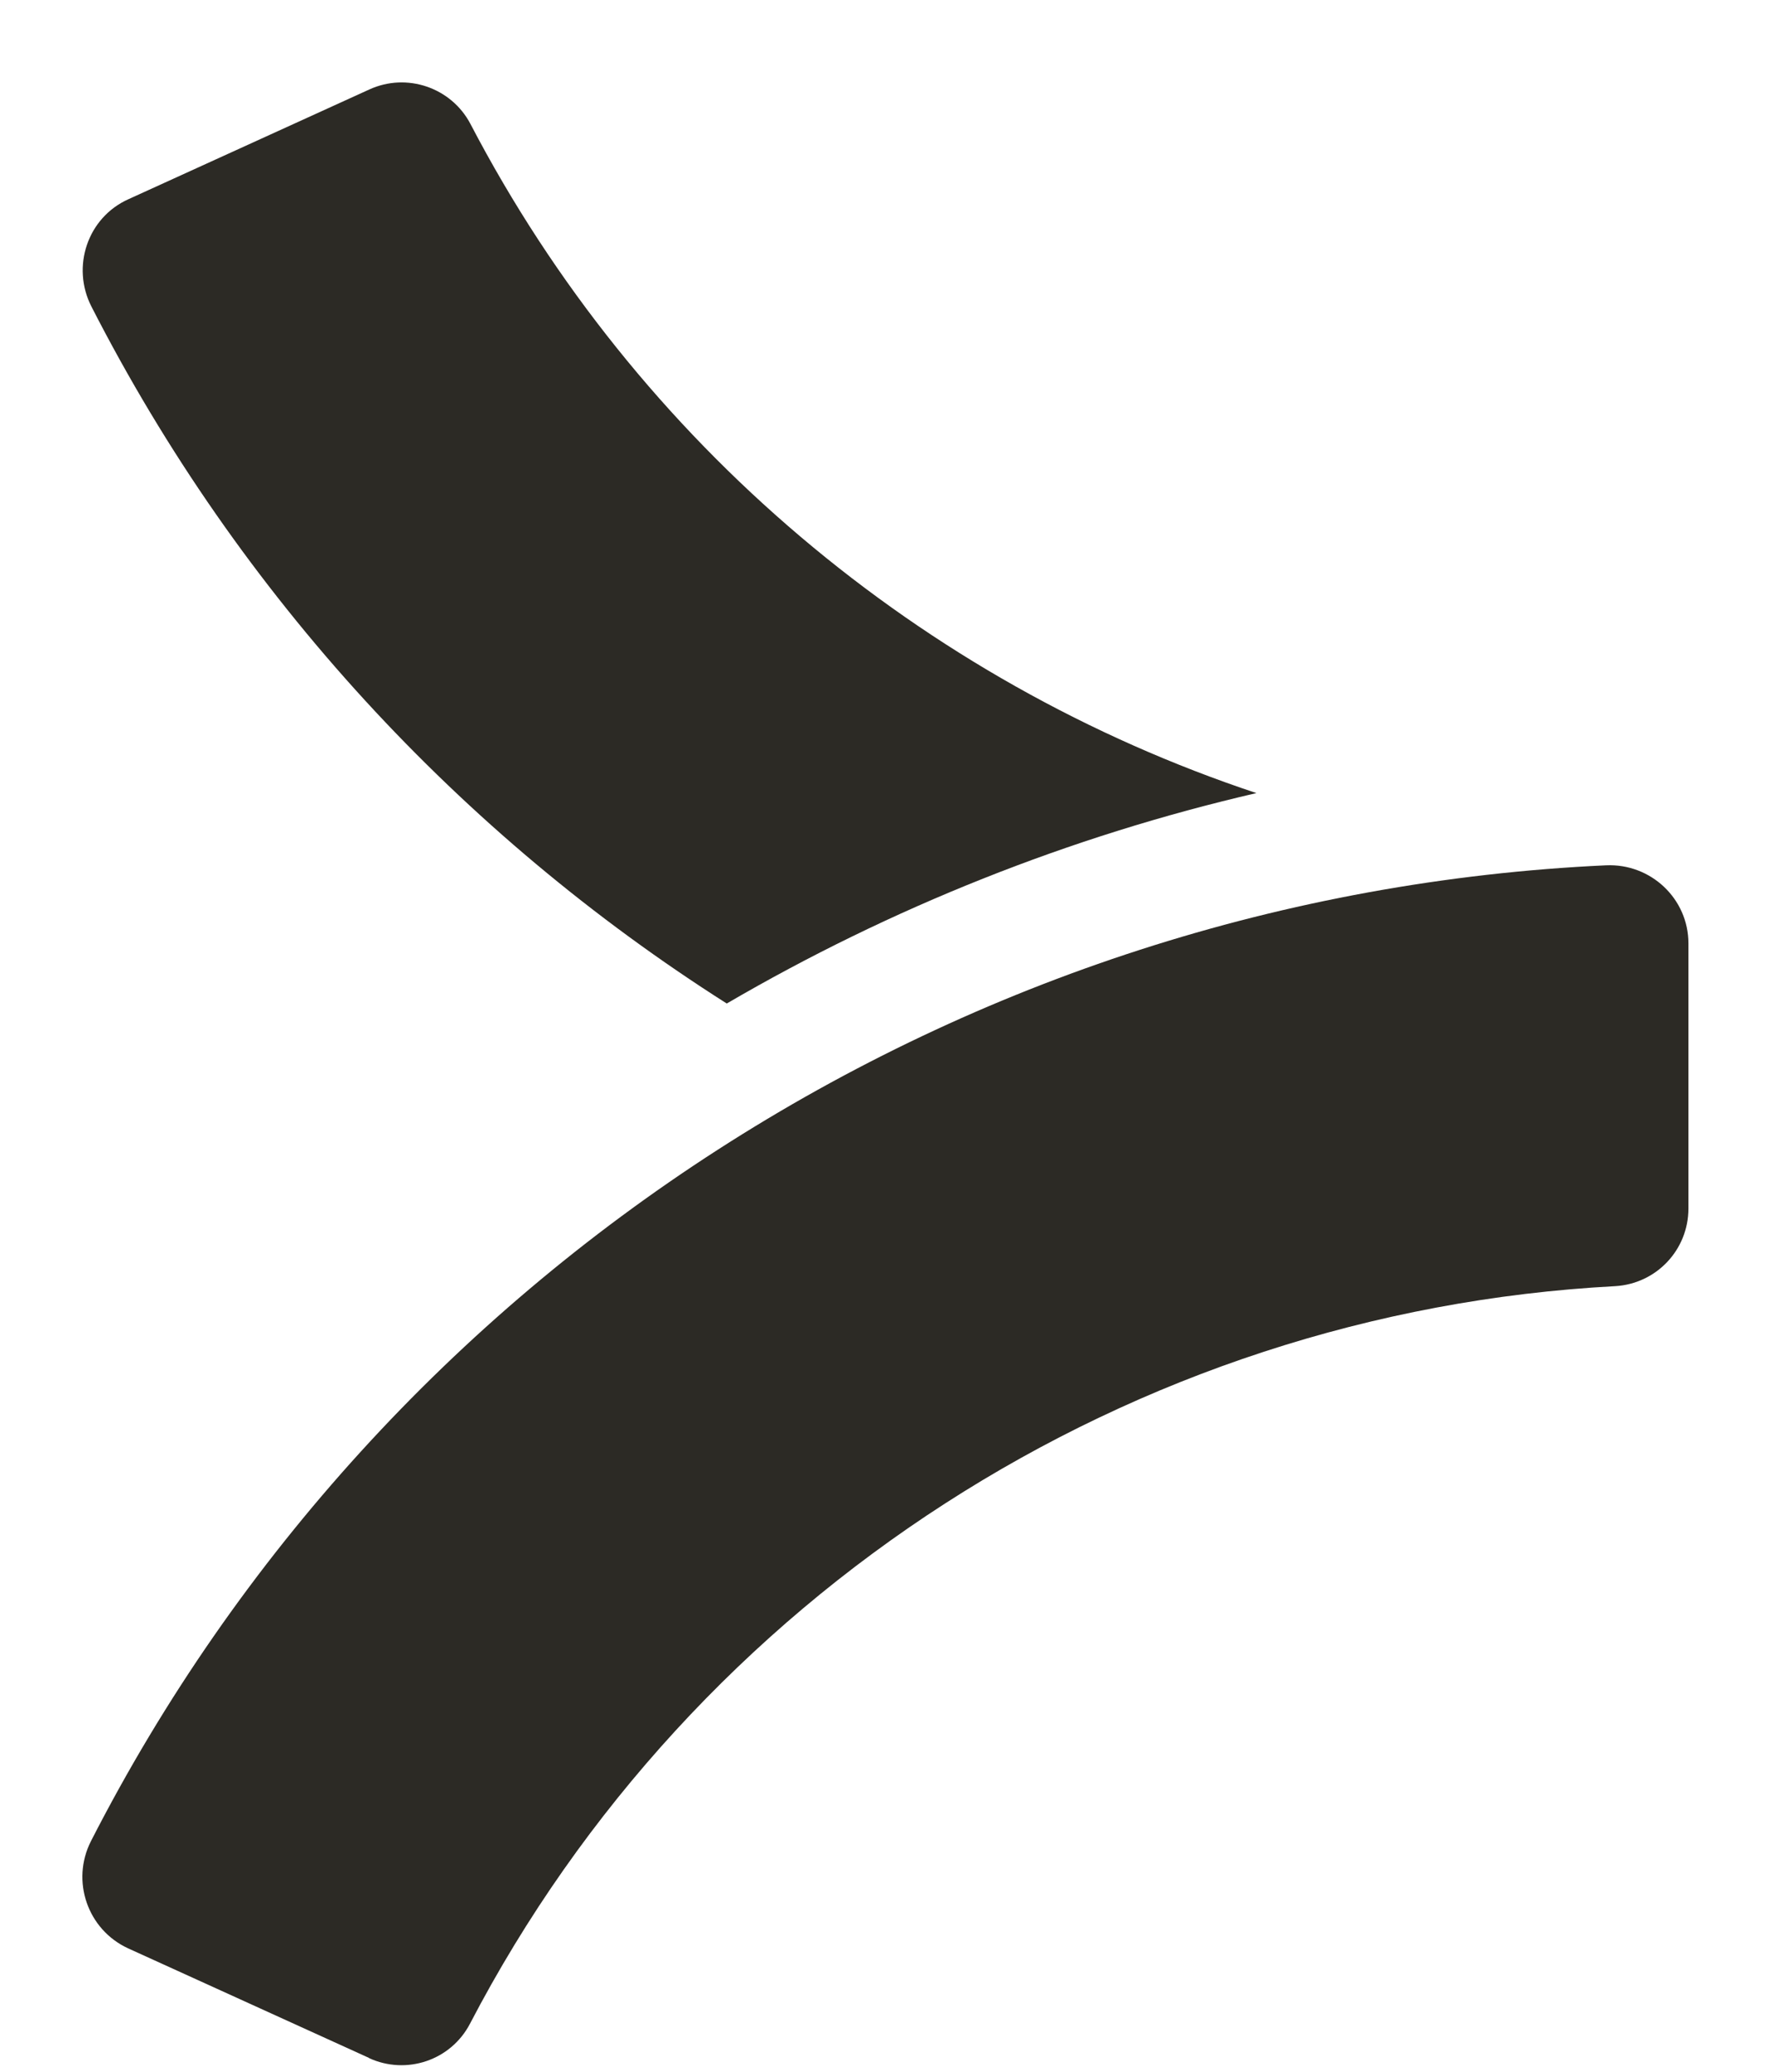
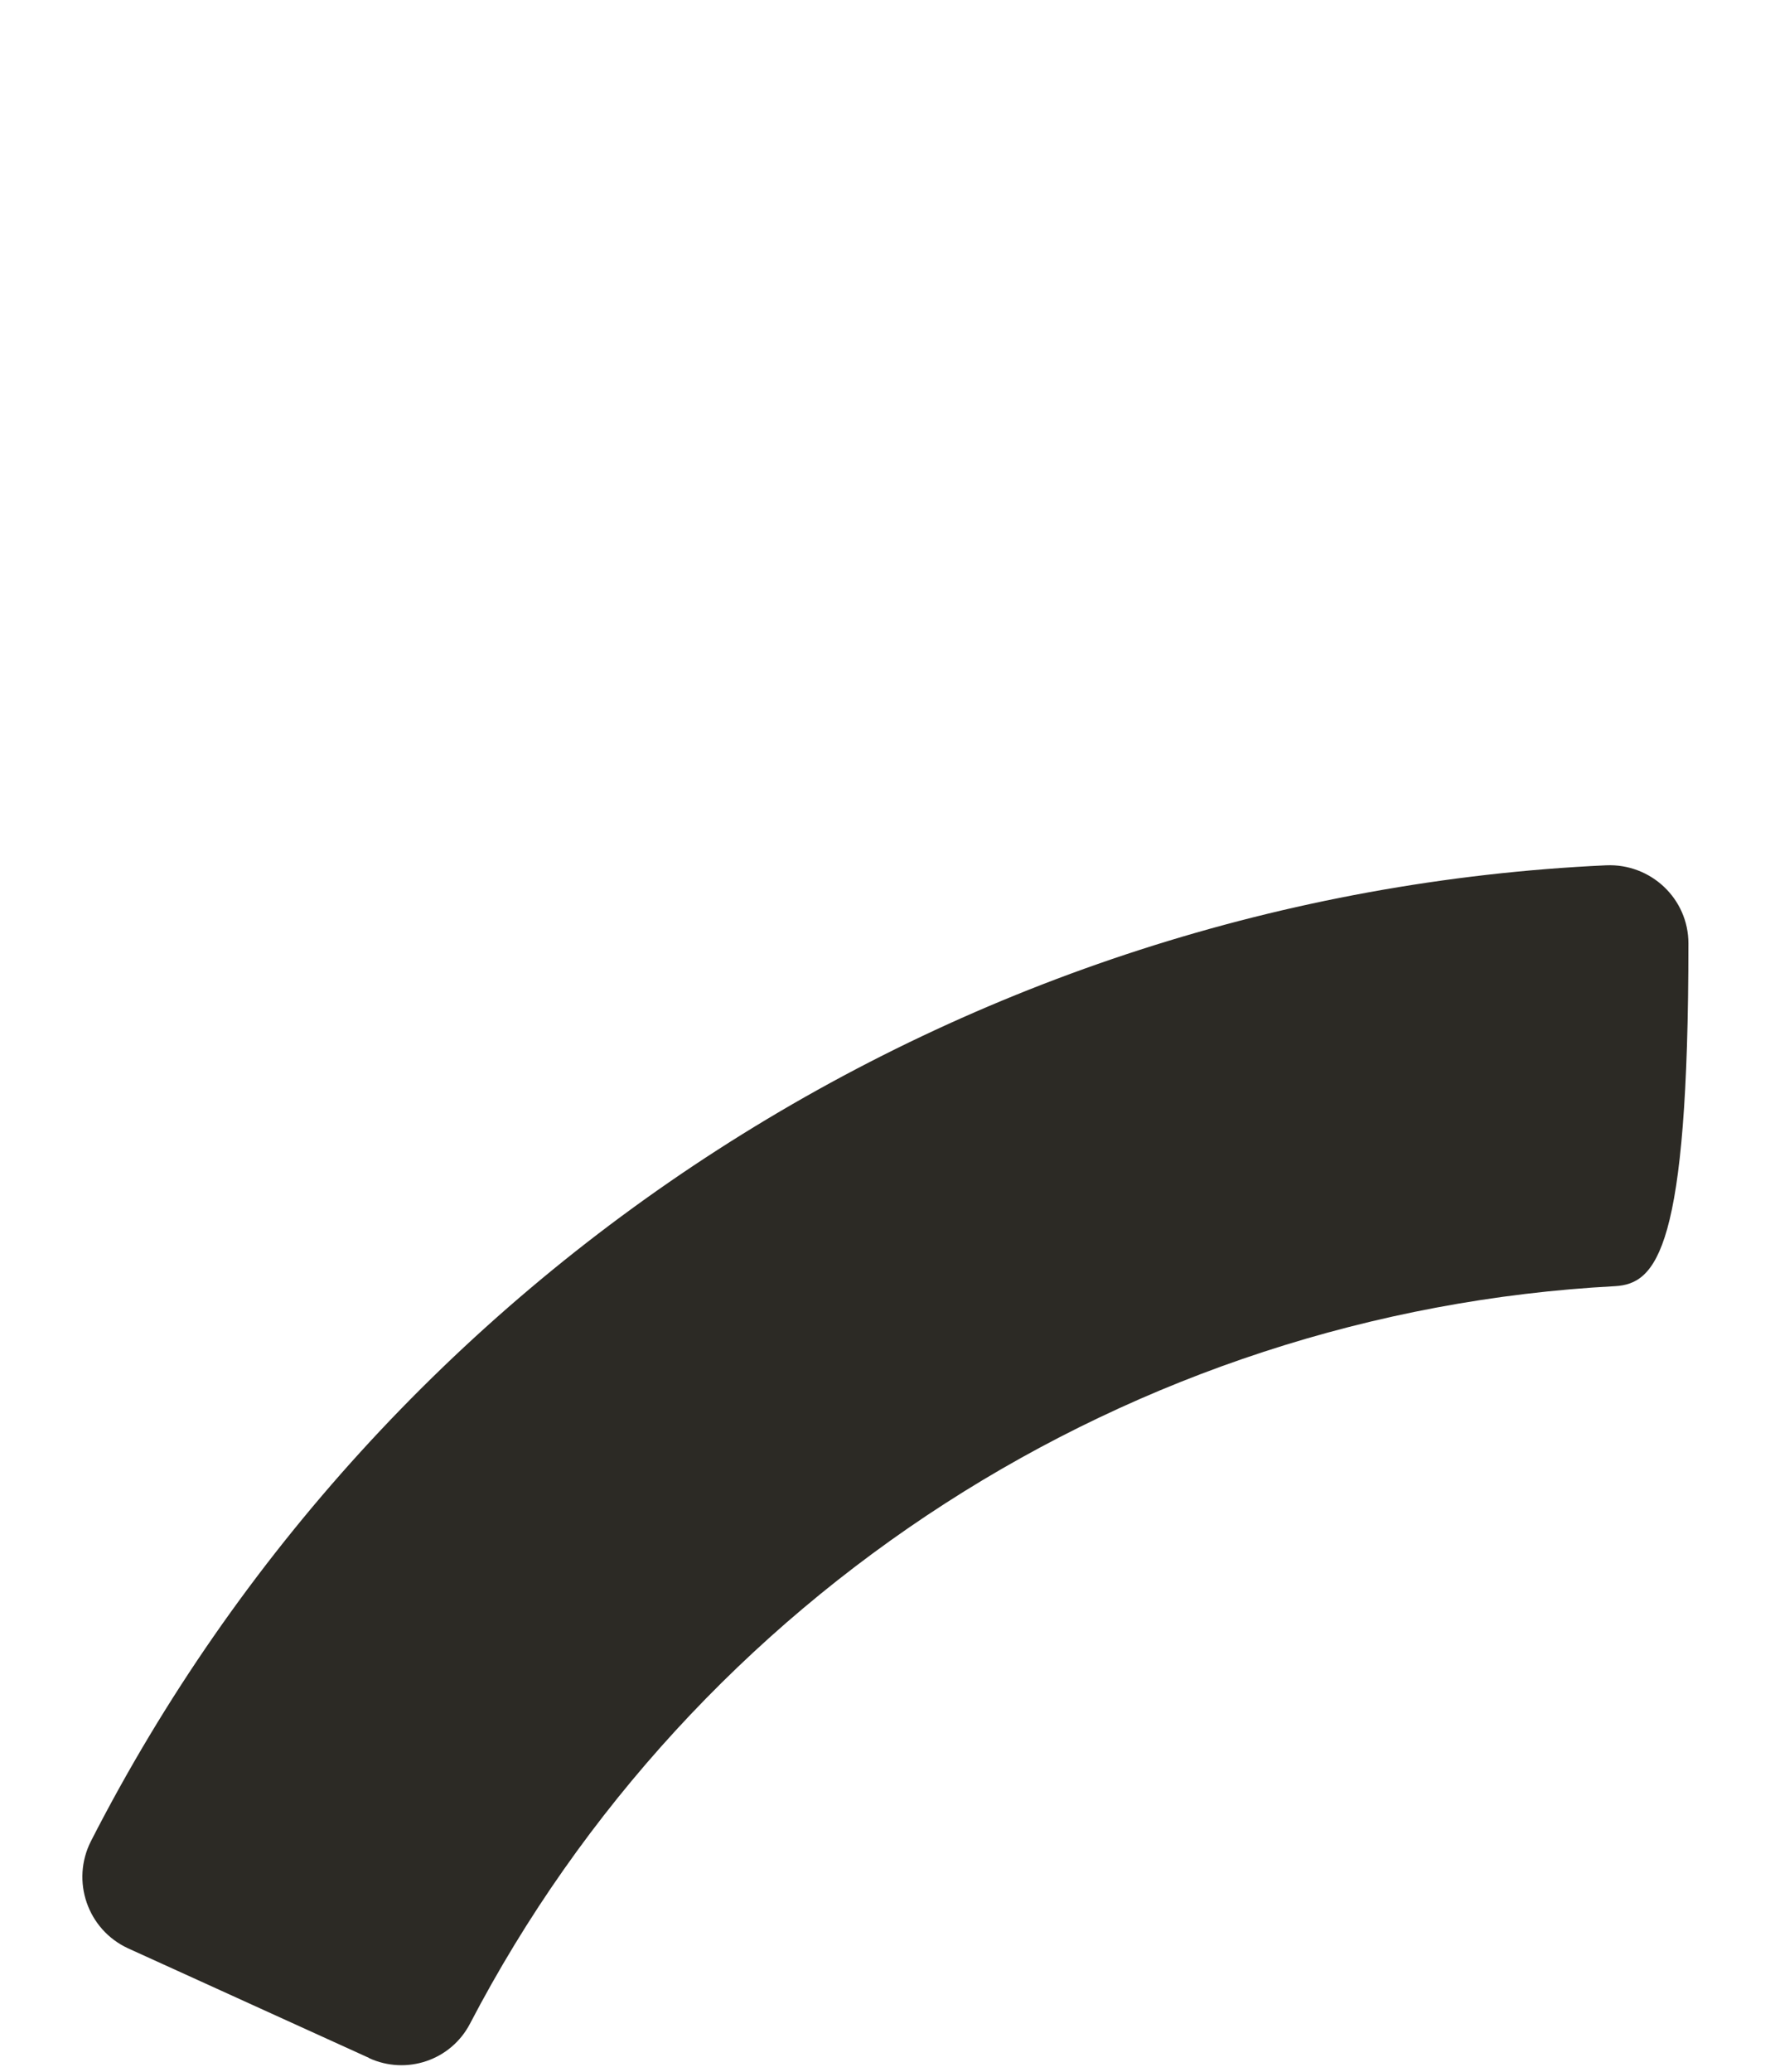
<svg xmlns="http://www.w3.org/2000/svg" class="mr-2" width="18" height="21" viewBox="0 0 18 21" fill="none">
-   <path d="M12.741 8.039C10.845 8.478 9.032 9.202 7.37 10.172C4.671 8.458 2.427 6.04 0.927 3.107C0.721 2.704 0.887 2.205 1.303 2.019L3.745 0.907C4.125 0.733 4.576 0.887 4.77 1.255C6.464 4.5 9.349 6.911 12.741 8.039Z" fill="#2C2A25" />
-   <path d="M3.745 20.861L1.299 19.749C0.887 19.559 0.717 19.065 0.923 18.661C3.891 12.863 9.78 9.072 16.287 8.771C16.742 8.751 17.122 9.111 17.122 9.562V12.25C17.122 12.669 16.797 13.013 16.378 13.037C11.474 13.298 7.038 16.156 4.766 20.513C4.572 20.885 4.121 21.036 3.741 20.861H3.745Z" fill="#2C2A25" />
+   <path d="M3.745 20.861L1.299 19.749C0.887 19.559 0.717 19.065 0.923 18.661C3.891 12.863 9.78 9.072 16.287 8.771C16.742 8.751 17.122 9.111 17.122 9.562C17.122 12.669 16.797 13.013 16.378 13.037C11.474 13.298 7.038 16.156 4.766 20.513C4.572 20.885 4.121 21.036 3.741 20.861H3.745Z" fill="#2C2A25" />
</svg>